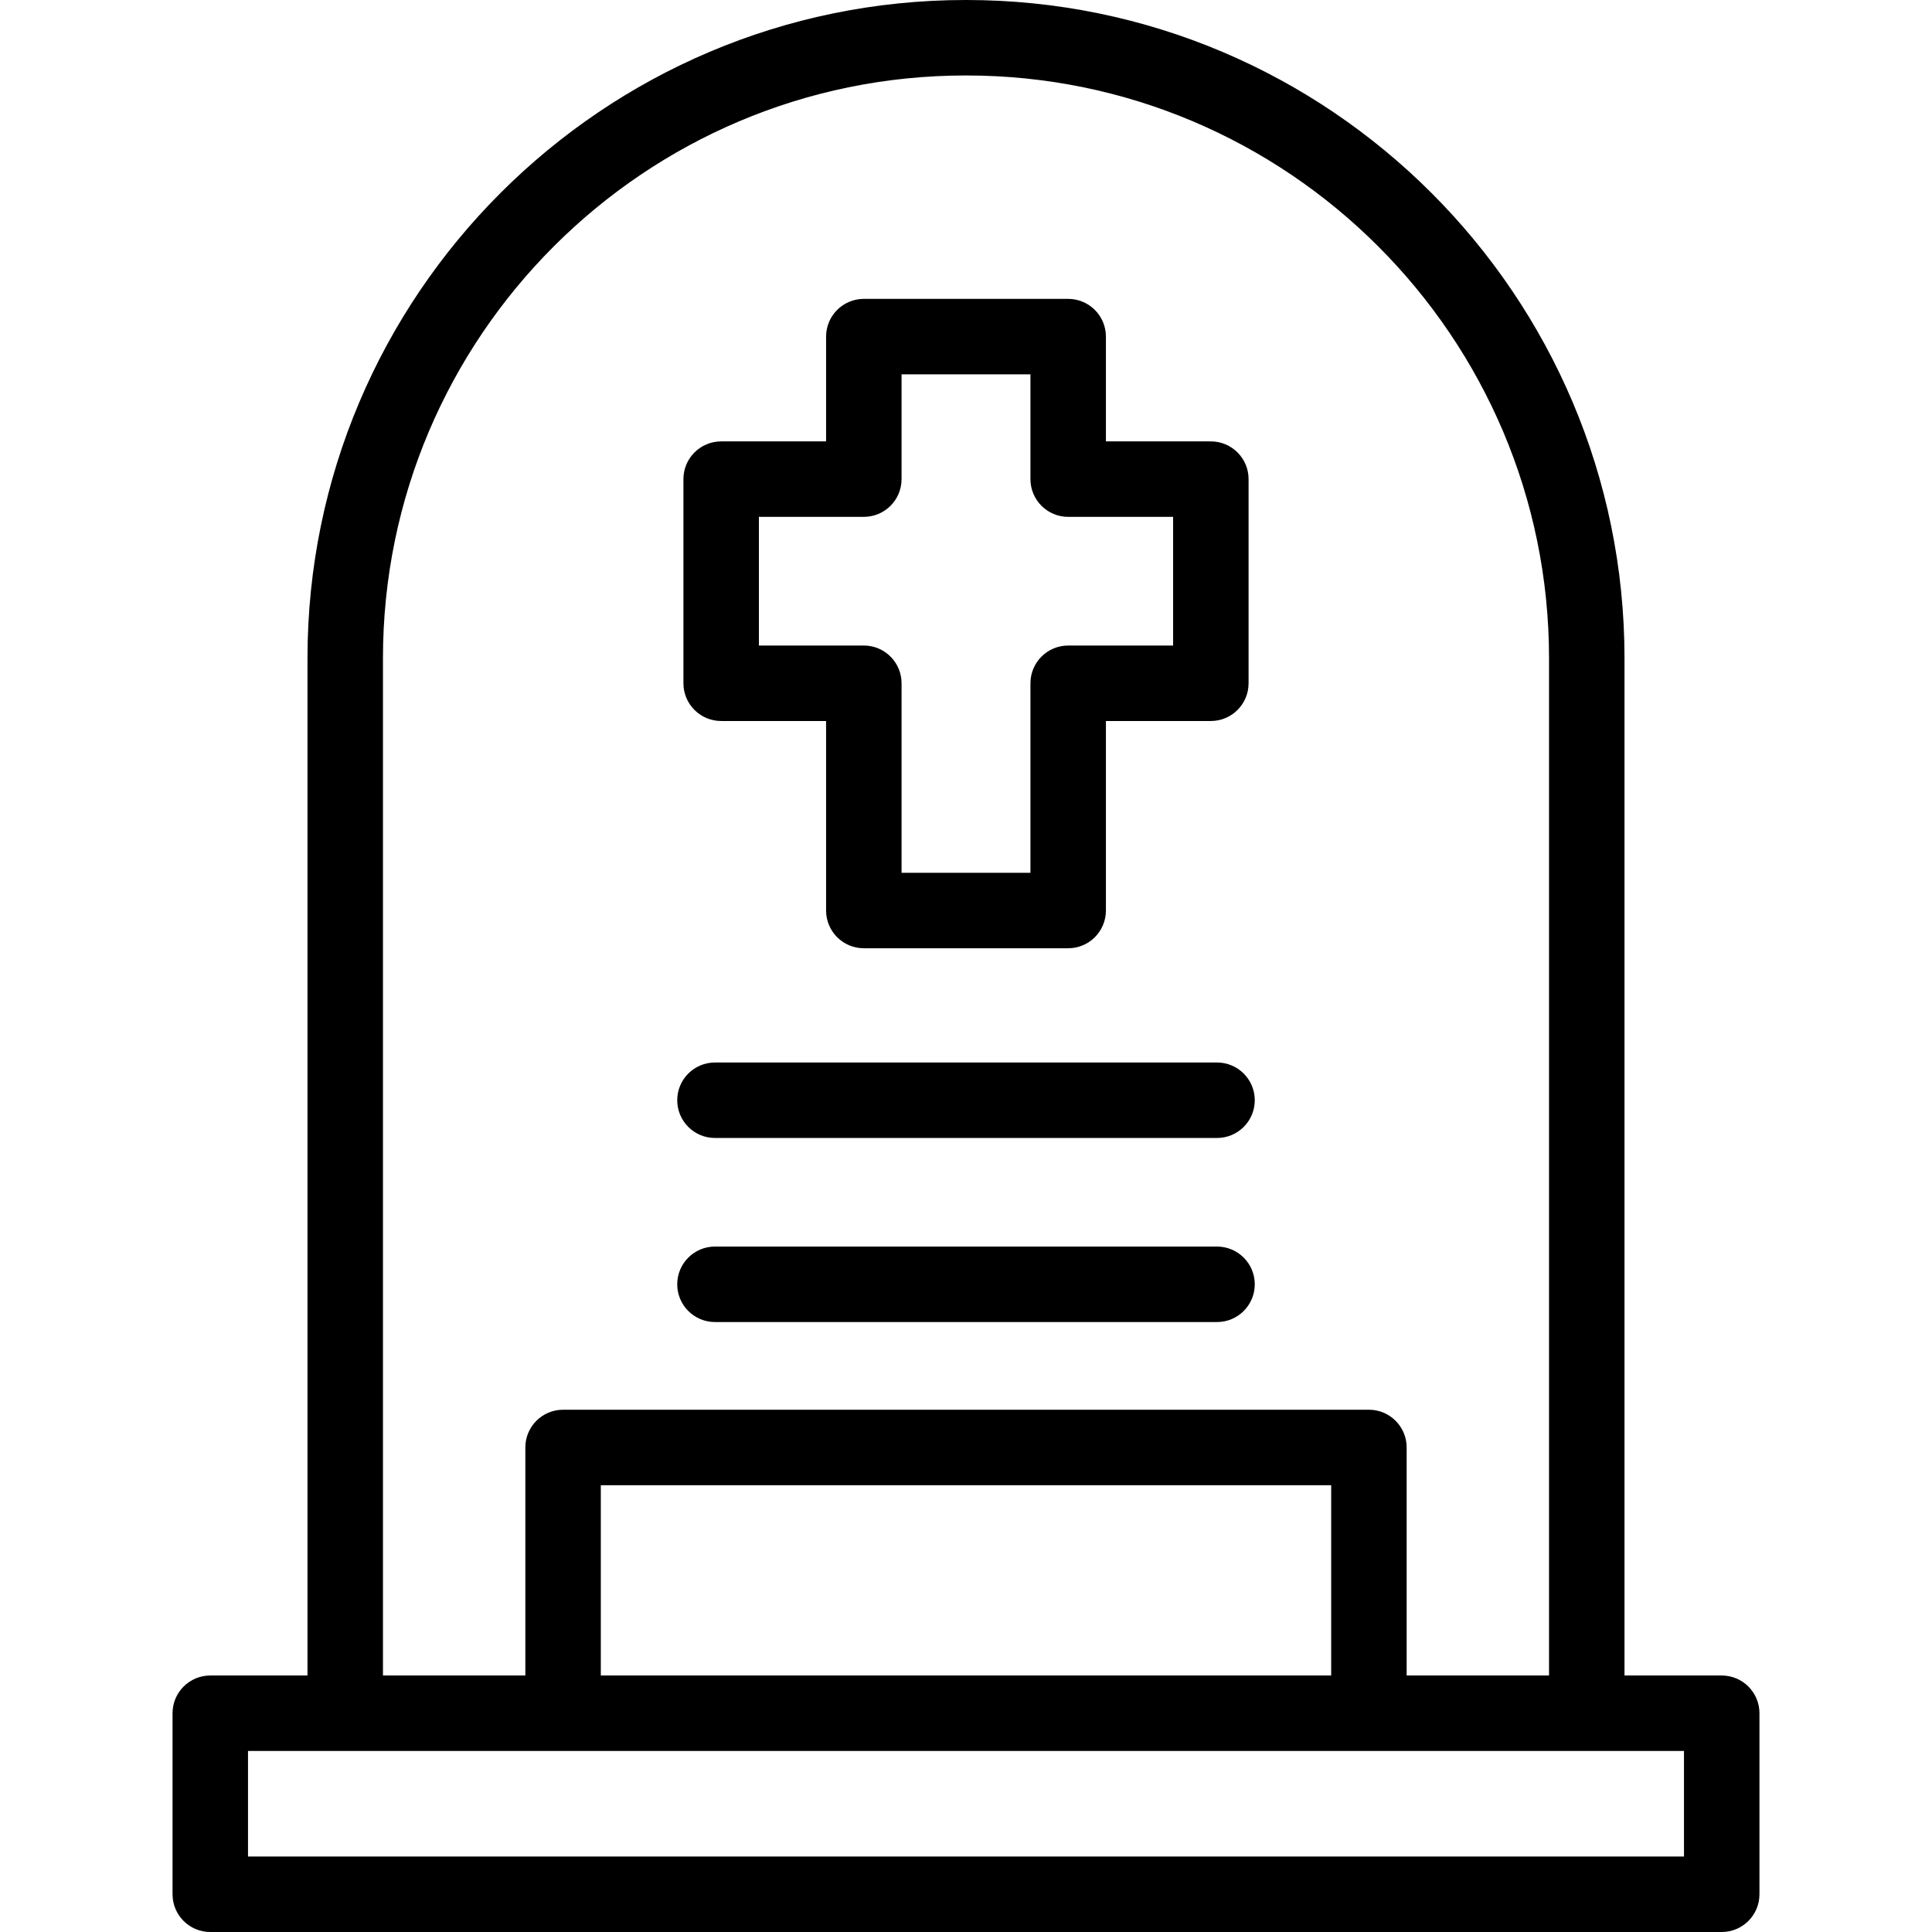
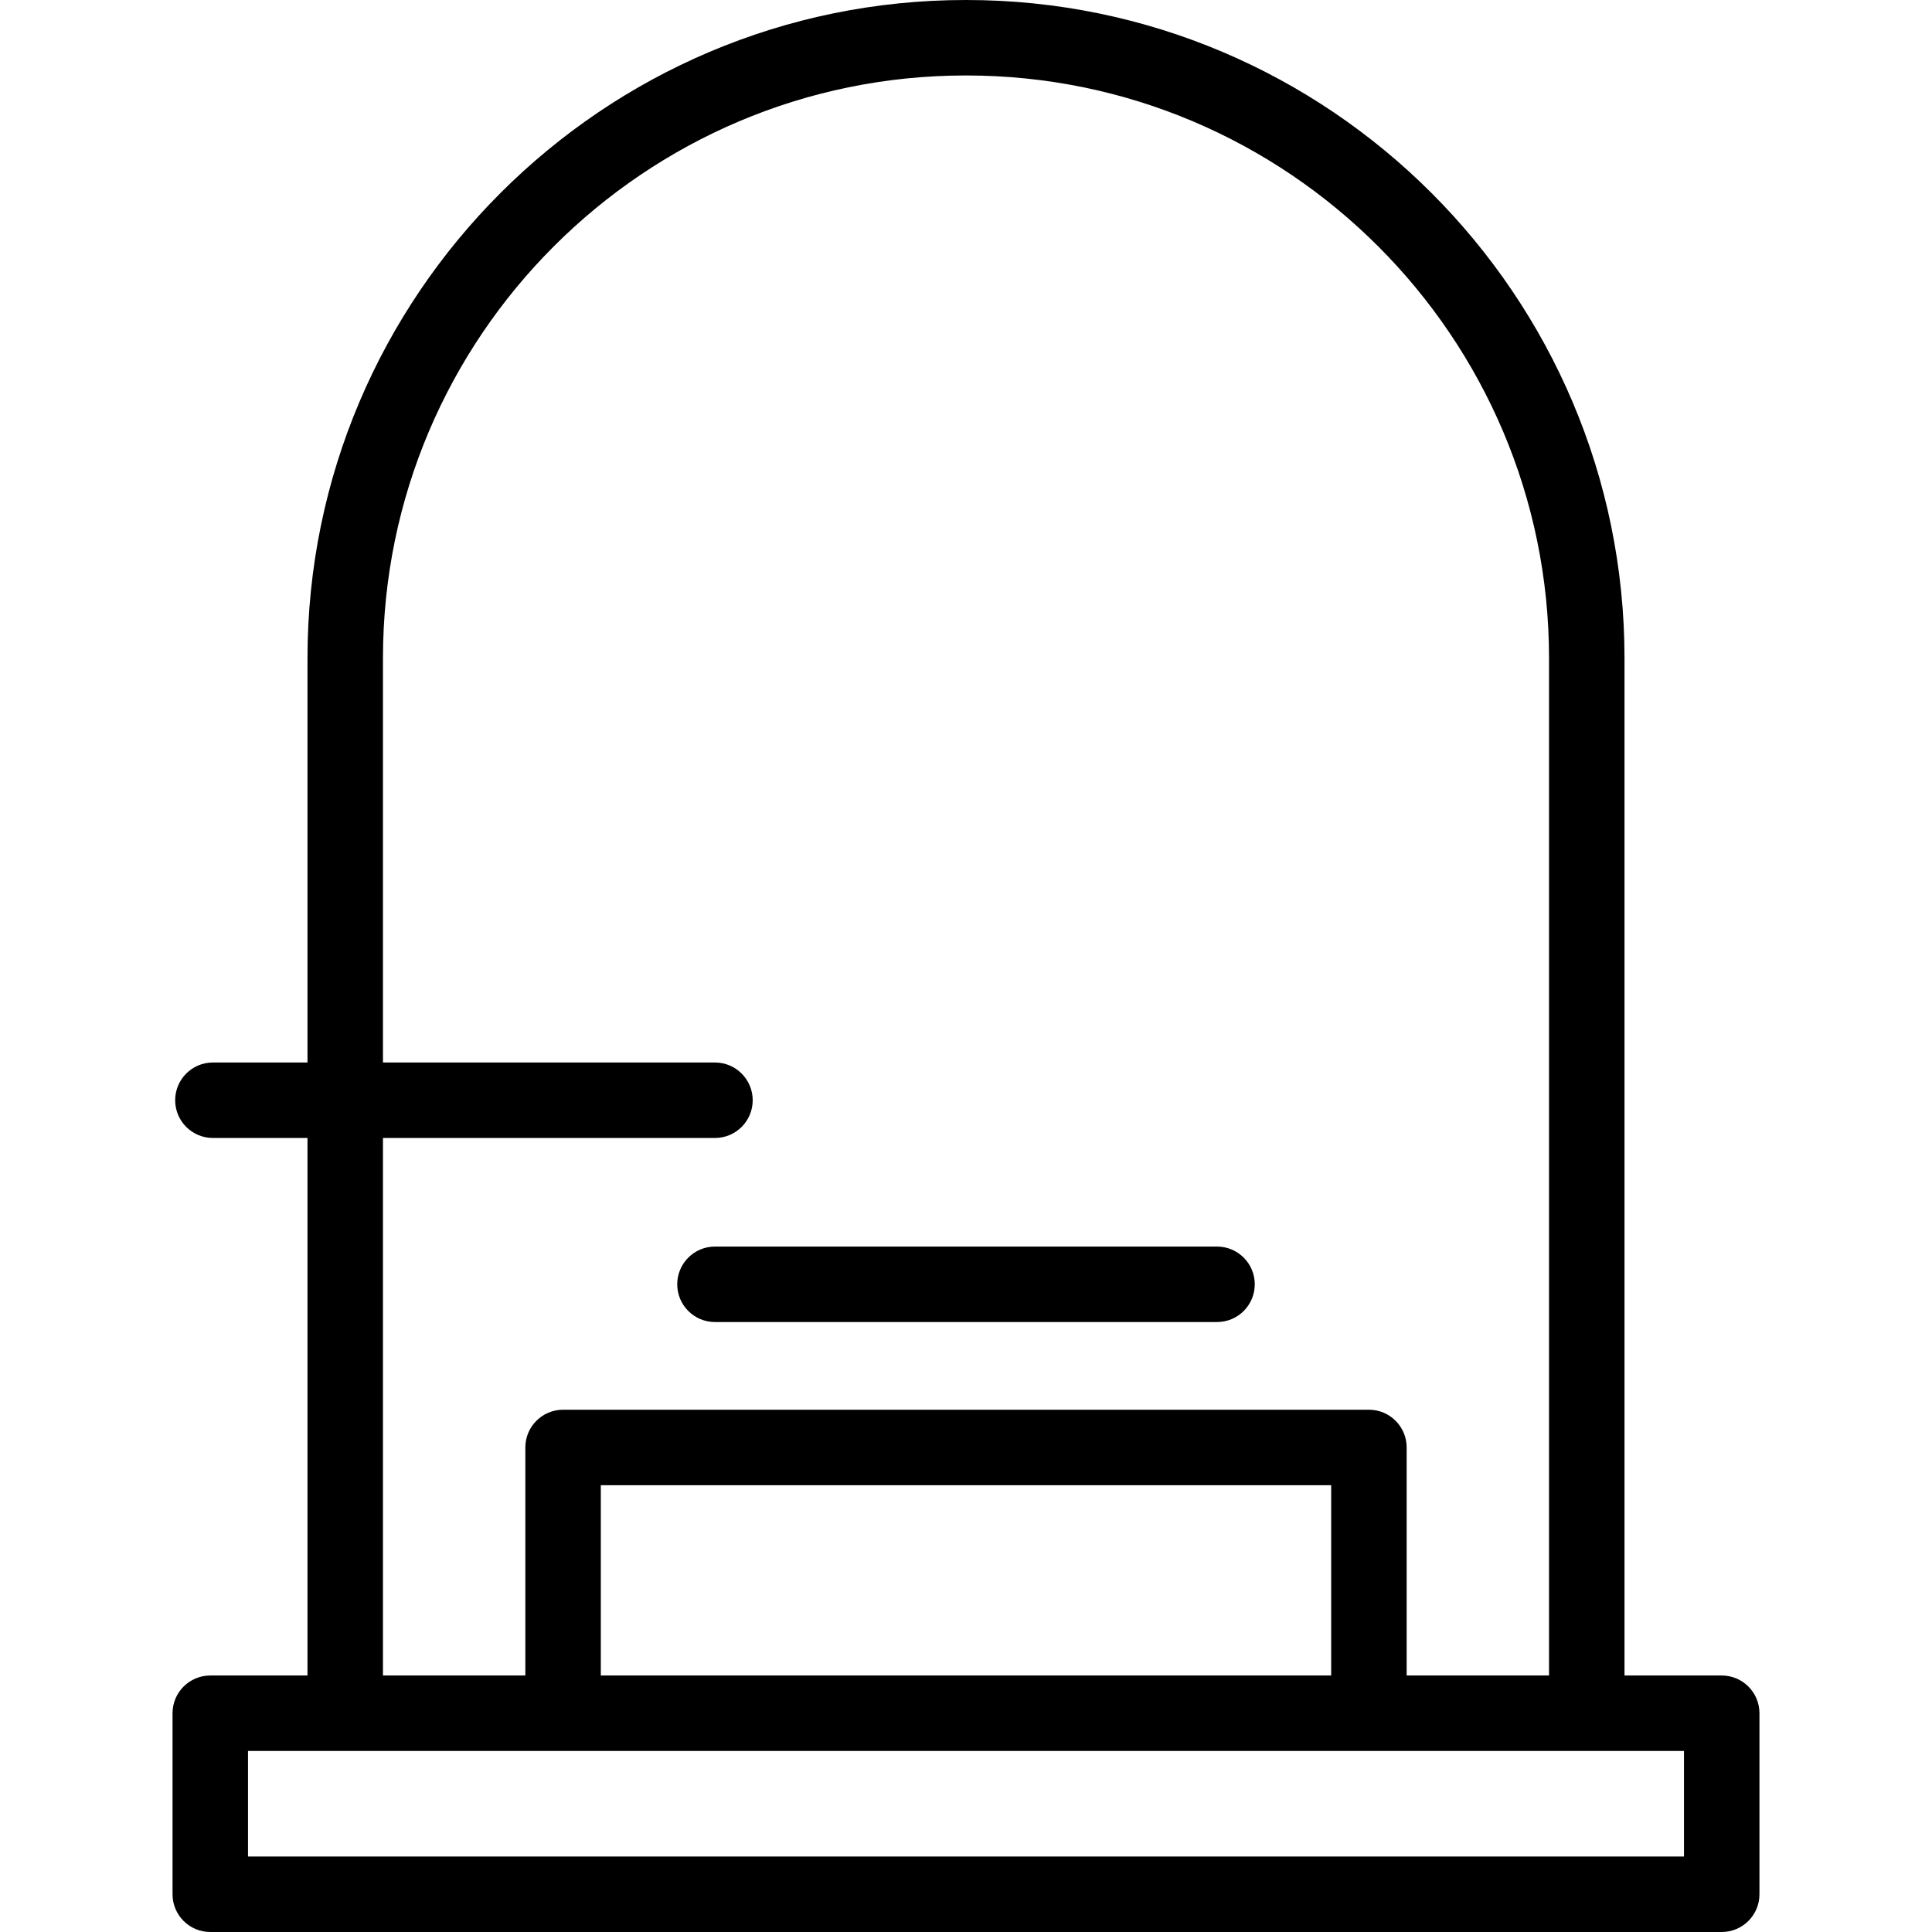
<svg xmlns="http://www.w3.org/2000/svg" id="Capa_1" enable-background="new 0 0 512 512" height="512" viewBox="0 0 512 512" width="512">
  <g>
    <path d="m456.274 444.025h-25.764v-269.6c0-96.178-78.247-174.425-174.425-174.425h-.171c-96.178 0-174.425 78.247-174.425 174.425v269.6h-25.763c-5.523 0-10 4.477-10 10v47.975c0 5.523 4.477 10 10 10h400.548c5.522 0 10-4.477 10-10v-47.975c0-5.523-4.477-10-10-10zm-354.785-269.6c0-85.15 69.275-154.425 154.425-154.425h.171c85.15 0 154.425 69.275 154.425 154.425v269.6h-37.732v-60.432c0-5.523-4.478-10-10-10h-213.557c-5.523 0-10 4.477-10 10v60.432h-37.732zm251.289 269.6h-193.557v-50.432h193.557zm93.496 47.975h-380.548v-27.975h380.548z" />
-     <path d="m191.115 191.073h27.807v50.224c0 5.523 4.477 10 10 10h54.156c5.522 0 10-4.477 10-10v-50.224h27.807c5.522 0 10-4.477 10-10v-54.1c0-5.523-4.478-10-10-10h-27.807v-27.767c0-5.523-4.478-10-10-10h-54.156c-5.523 0-10 4.477-10 10v27.768h-27.807c-5.523 0-10 4.477-10 10v54.1c0 5.522 4.477 9.999 10 9.999zm10-54.1h27.807c5.523 0 10-4.477 10-10v-27.767h34.156v27.768c0 5.523 4.478 10 10 10h27.807v34.1h-27.807c-5.522 0-10 4.477-10 10v50.224h-34.156v-50.224c0-5.523-4.477-10-10-10h-27.807z" />
    <path d="m189.474 350.353h133.052c5.522 0 10-4.477 10-10s-4.478-10-10-10h-133.052c-5.523 0-10 4.477-10 10s4.477 10 10 10z" />
-     <path d="m189.474 301.574h133.052c5.522 0 10-4.477 10-10s-4.478-10-10-10h-133.052c-5.523 0-10 4.477-10 10s4.477 10 10 10z" />
+     <path d="m189.474 301.574c5.522 0 10-4.477 10-10s-4.478-10-10-10h-133.052c-5.523 0-10 4.477-10 10s4.477 10 10 10z" />
  </g>
</svg>